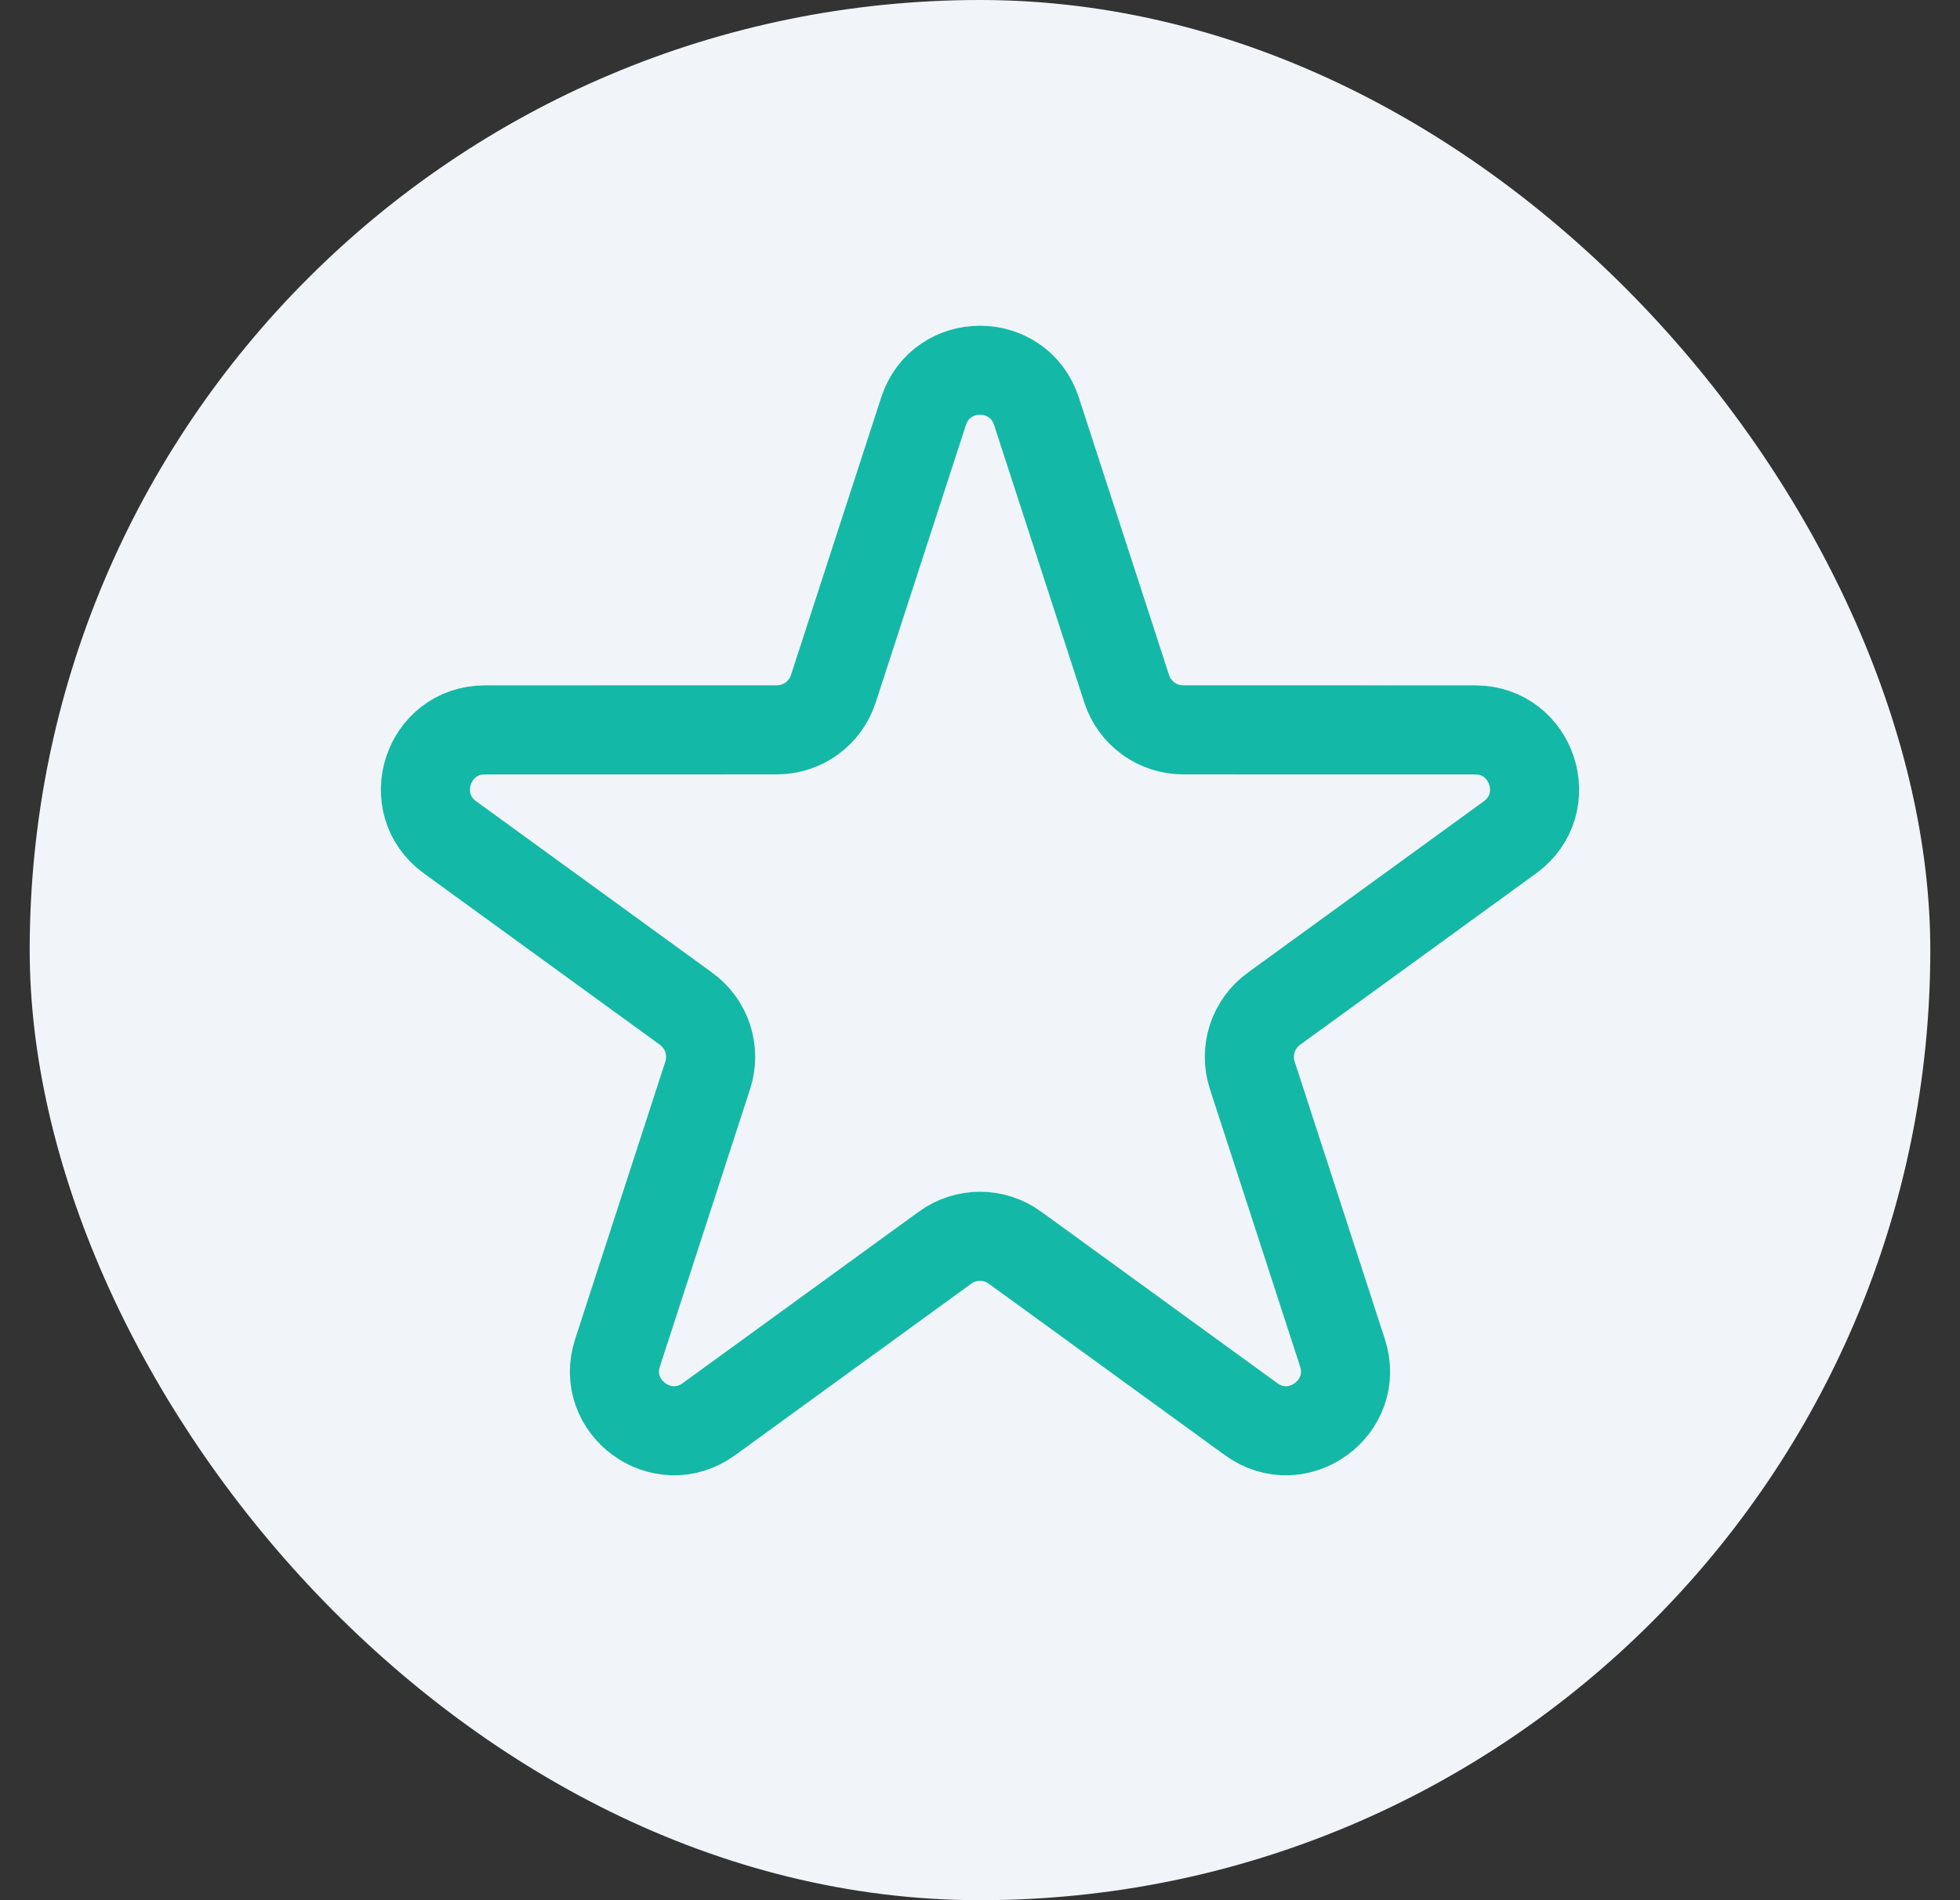
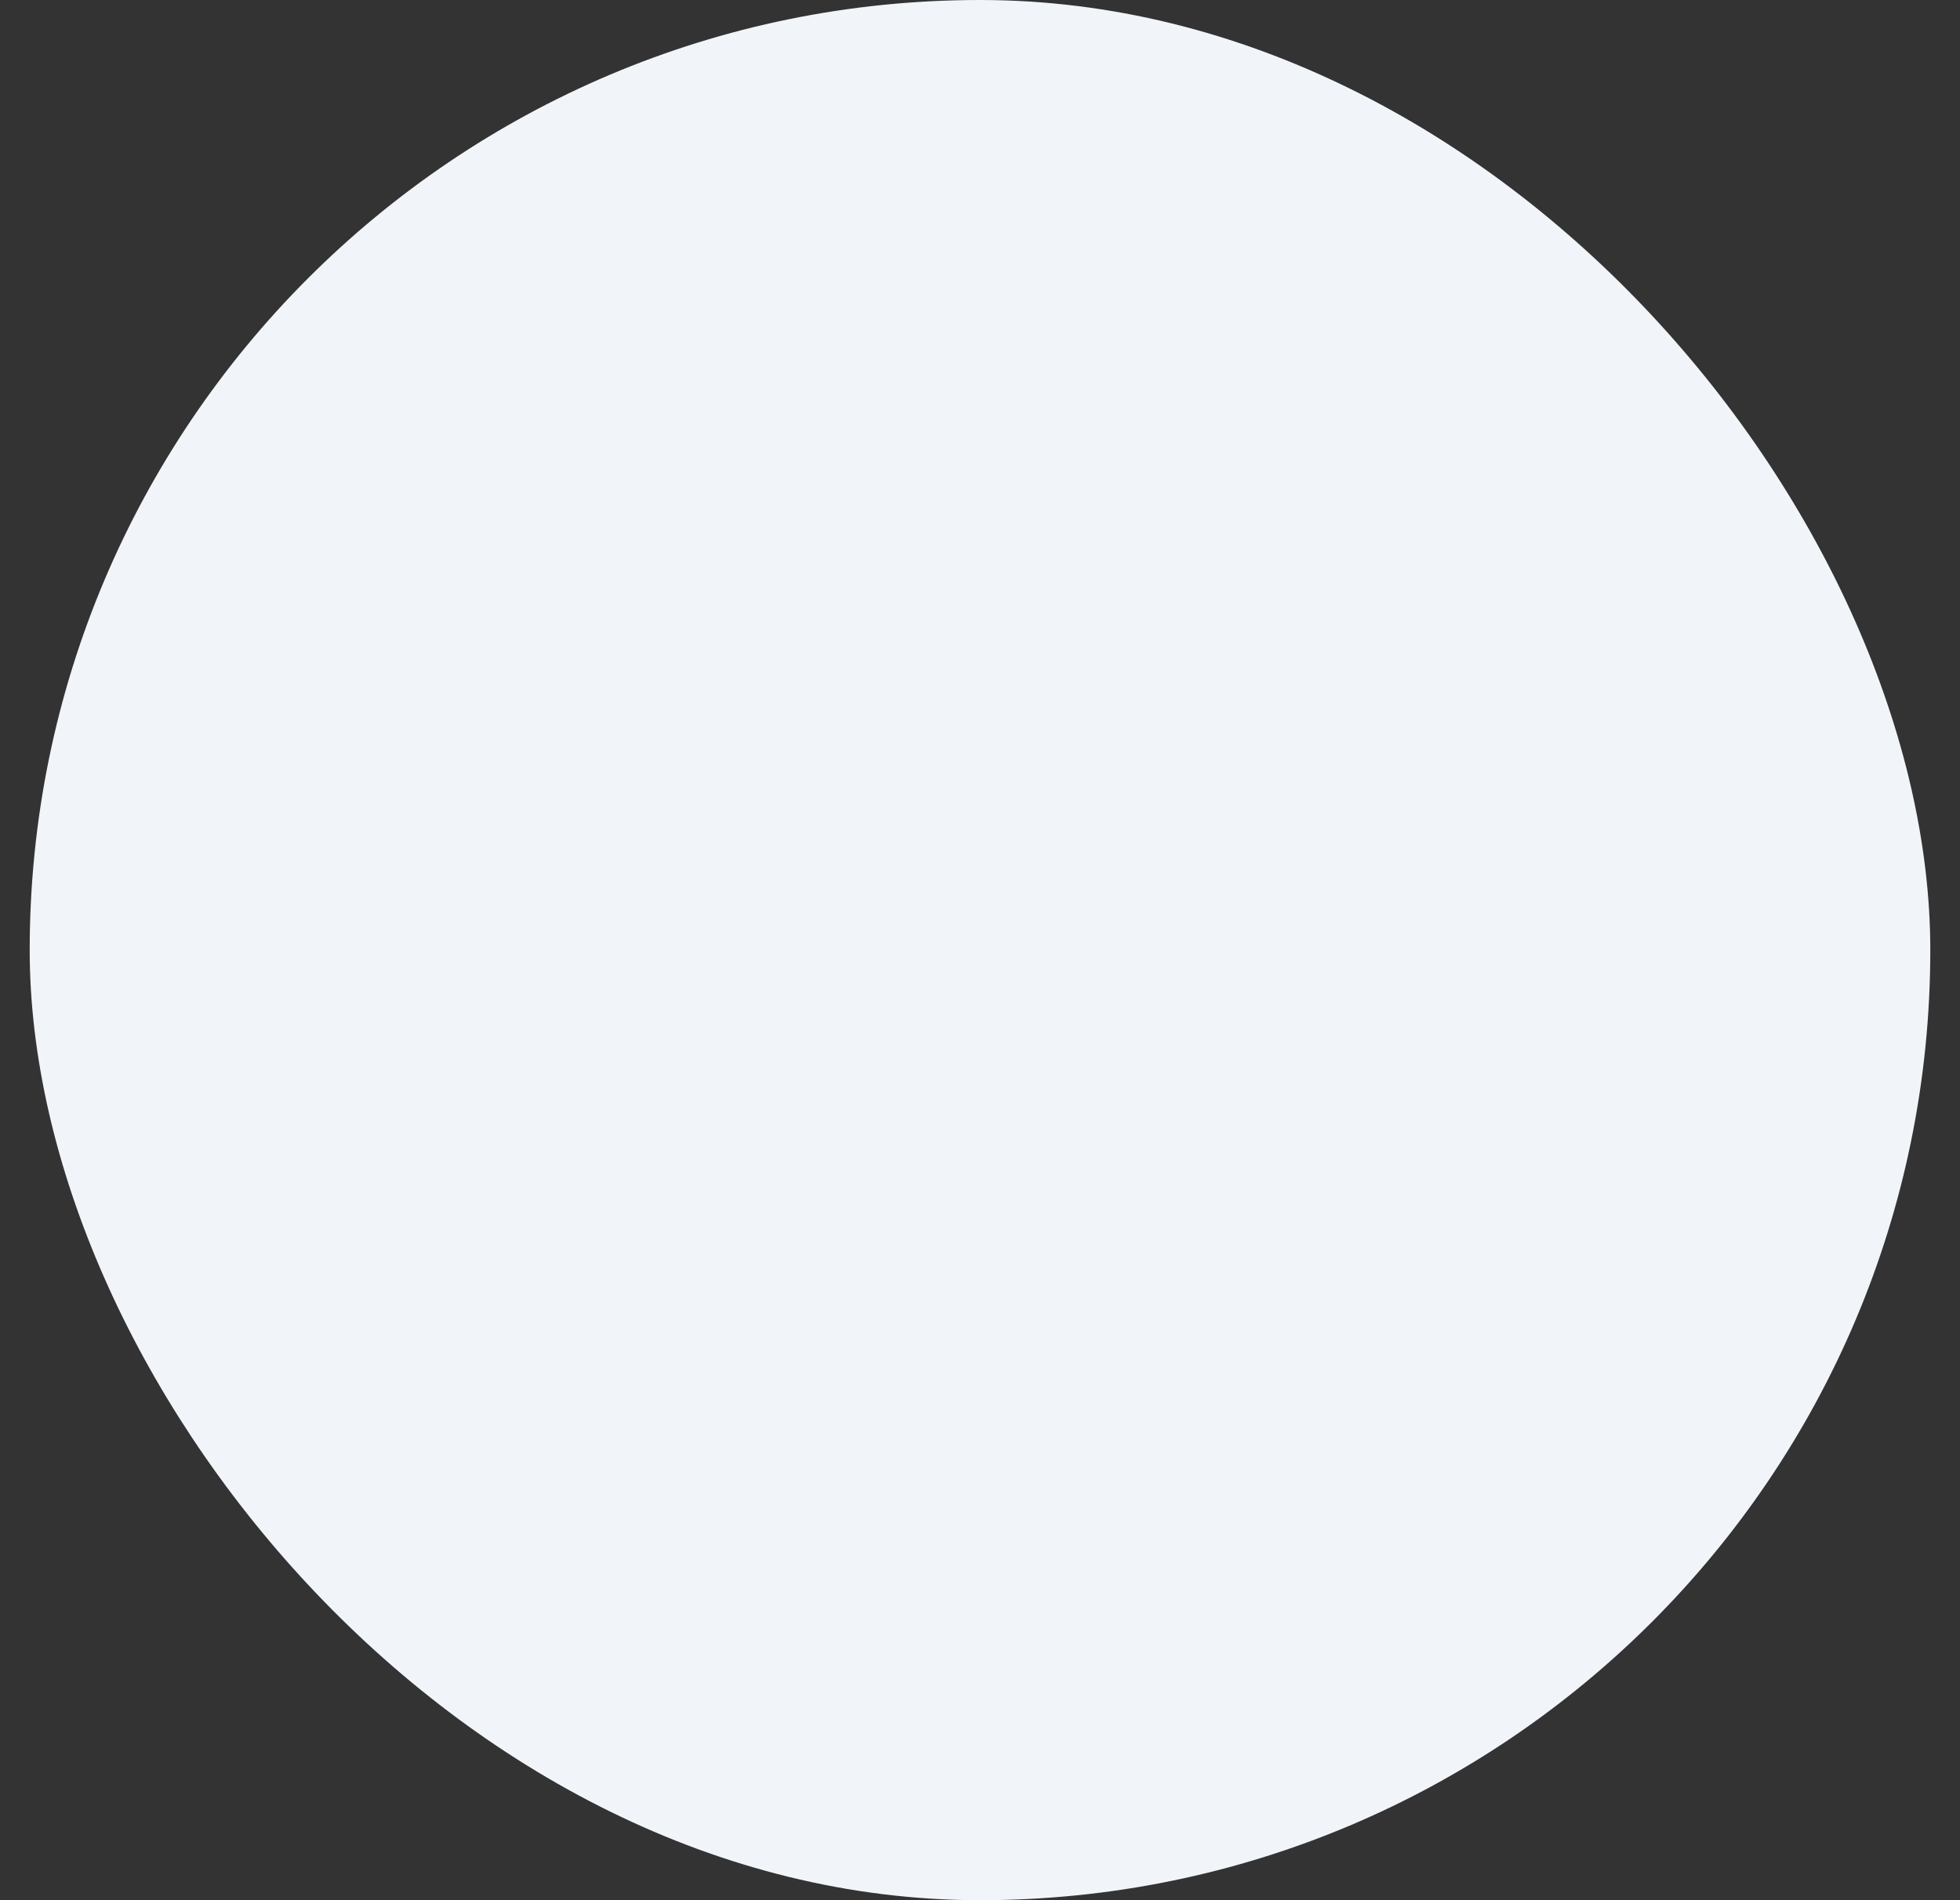
<svg xmlns="http://www.w3.org/2000/svg" width="33" height="32" viewBox="0 0 33 32" fill="none">
  <rect x="0" y="0" width="33" height="32" fill="#333333" stroke="none" />
  <rect x="0.5" width="32" height="32" rx="16" fill="#F1F5F9" />
  <g clip-path="url(#clip0_57_2052)">
-     <path d="M15.549 6.927C15.848 6.005 17.152 6.005 17.451 6.927L18.97 11.601C19.104 12.012 19.488 12.291 19.921 12.291L24.835 12.292C25.804 12.292 26.207 13.531 25.423 14.101L21.447 16.989C21.097 17.244 20.95 17.695 21.084 18.108L22.603 22.782C22.902 23.703 21.848 24.469 21.064 23.899L17.088 21.011C16.737 20.756 16.263 20.756 15.912 21.011L11.936 23.899C11.152 24.469 10.098 23.703 10.397 22.782L11.916 18.108C12.05 17.695 11.903 17.244 11.553 16.989L7.577 14.101C6.793 13.531 7.196 12.292 8.165 12.292L13.079 12.291C13.512 12.291 13.896 12.012 14.03 11.601L15.549 6.927Z" stroke="#14B8A6" stroke-width="1.5" />
+     <path d="M15.549 6.927C15.848 6.005 17.152 6.005 17.451 6.927C19.104 12.012 19.488 12.291 19.921 12.291L24.835 12.292C25.804 12.292 26.207 13.531 25.423 14.101L21.447 16.989C21.097 17.244 20.95 17.695 21.084 18.108L22.603 22.782C22.902 23.703 21.848 24.469 21.064 23.899L17.088 21.011C16.737 20.756 16.263 20.756 15.912 21.011L11.936 23.899C11.152 24.469 10.098 23.703 10.397 22.782L11.916 18.108C12.05 17.695 11.903 17.244 11.553 16.989L7.577 14.101C6.793 13.531 7.196 12.292 8.165 12.292L13.079 12.291C13.512 12.291 13.896 12.012 14.03 11.601L15.549 6.927Z" stroke="#14B8A6" stroke-width="1.5" />
  </g>
  <defs>
    <clipPath id="clip0_57_2052">
-       <rect width="24" height="24" fill="white" transform="translate(4.5 4)" />
-     </clipPath>
+       </clipPath>
  </defs>
</svg>